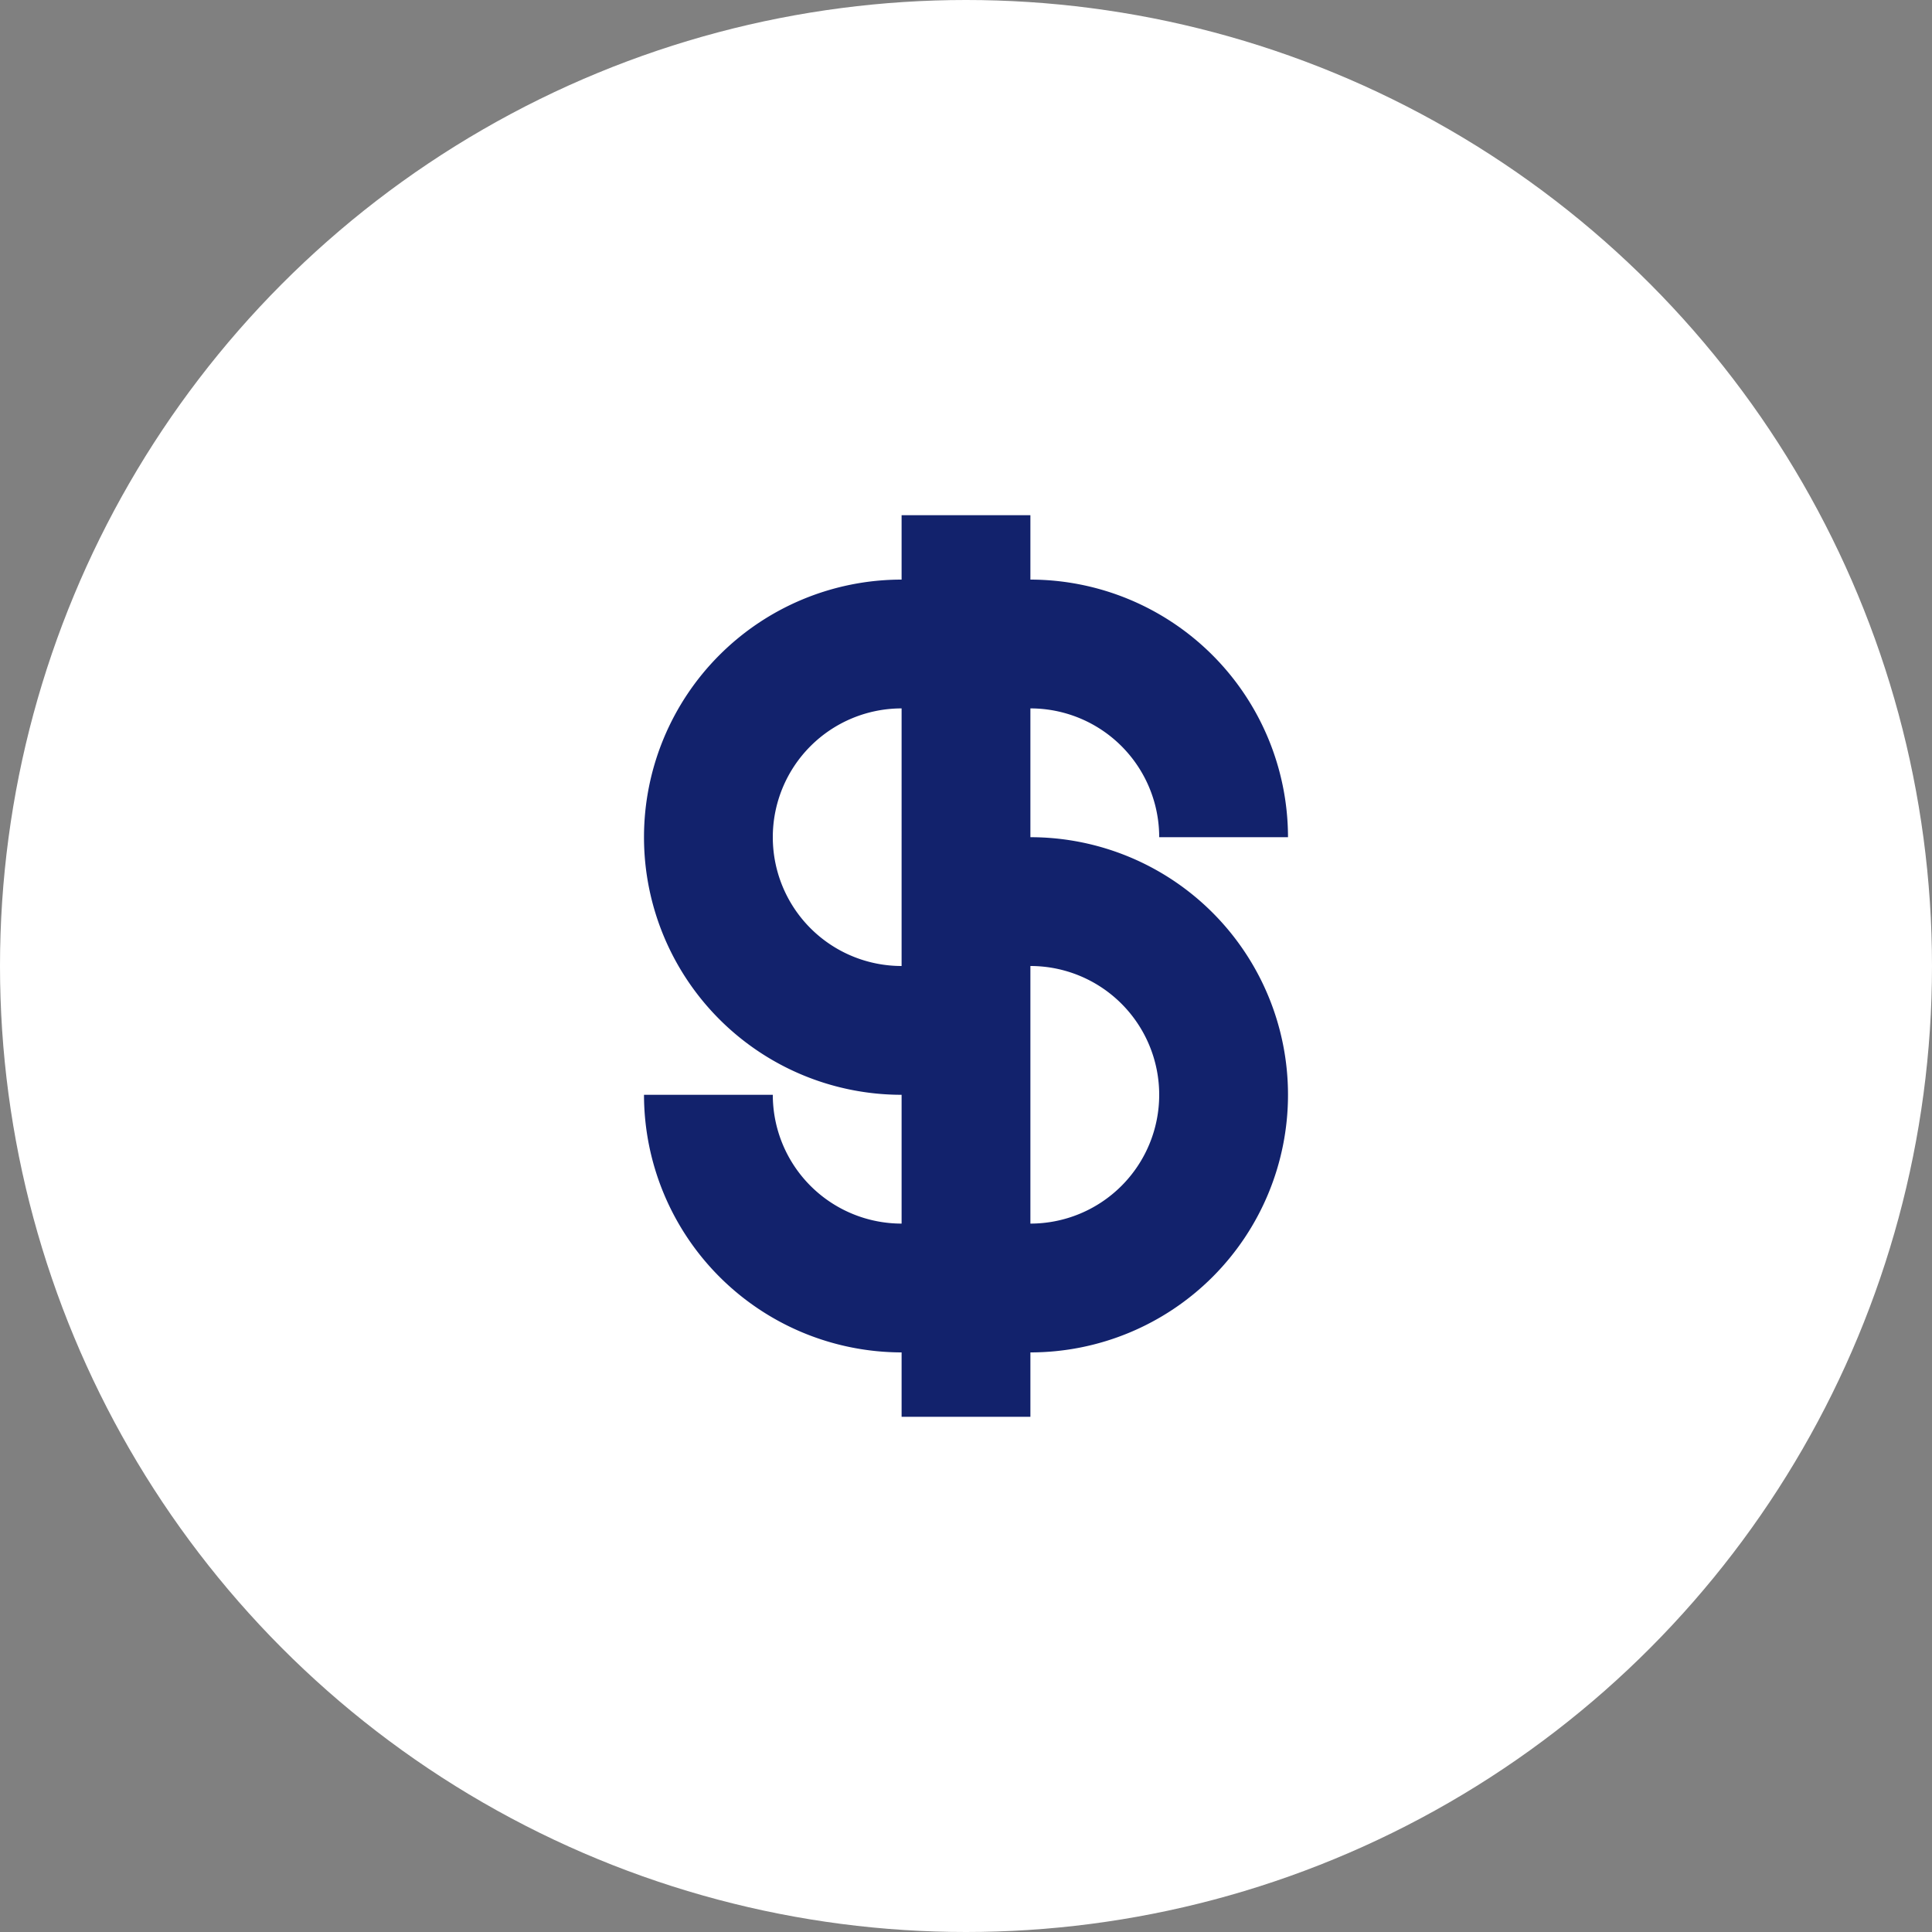
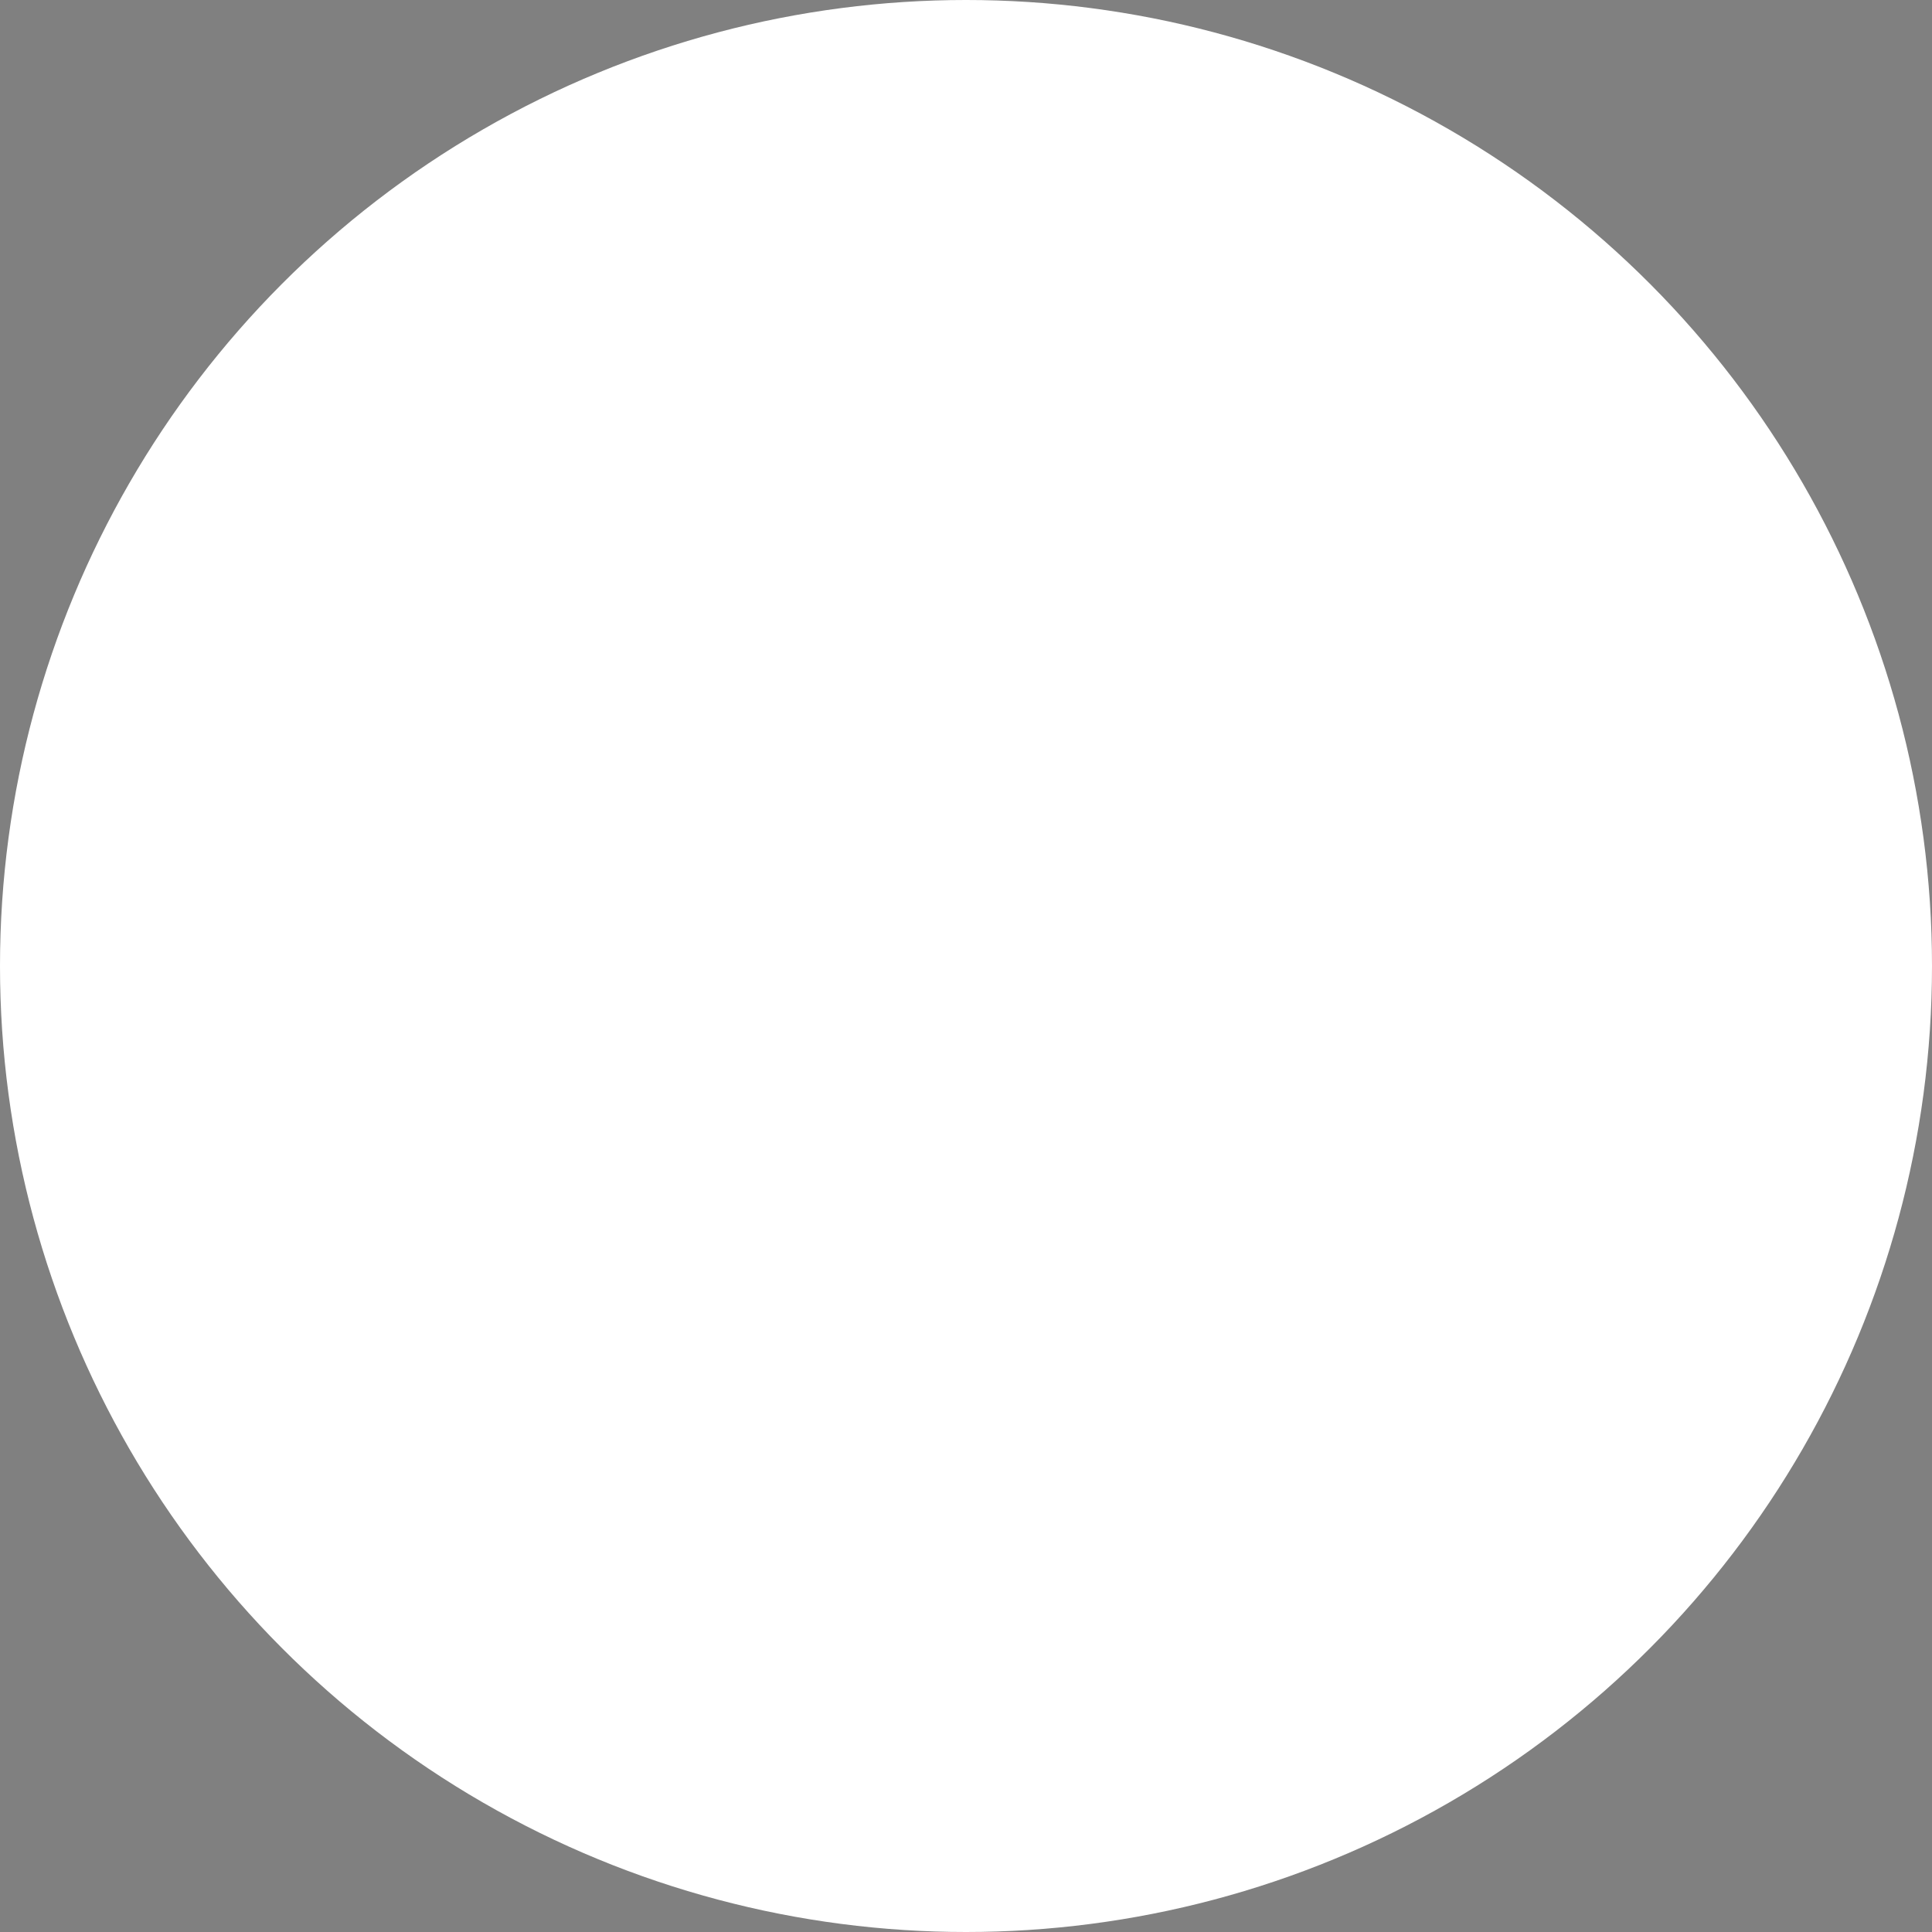
<svg xmlns="http://www.w3.org/2000/svg" width="60" height="60" viewBox="0 0 60 60">
  <rect x="0" y="0" width="60" height="60" fill="#808080" stroke="none" />
  <g id="Grupo_44" data-name="Grupo 44" transform="translate(-60 -1343)">
    <circle id="Elipse_8" data-name="Elipse 8" cx="30" cy="30" r="30" transform="translate(60 1343)" fill="#fff" />
-     <path id="Caminho_38" data-name="Caminho 38" d="M112,90V86a4,4,0,0,1,4,4h4a8.009,8.009,0,0,0-8-8V80h-4v2a8,8,0,0,0,0,16v4a4,4,0,0,1-4-4h-4a8.009,8.009,0,0,0,8,8v2h4v-2a8,8,0,0,0,0-16m-4,4a4,4,0,0,1,0-8Zm4,8V94a4,4,0,0,1,0,8" transform="translate(-20 1279)" fill="#12226c" />
  </g>
</svg>